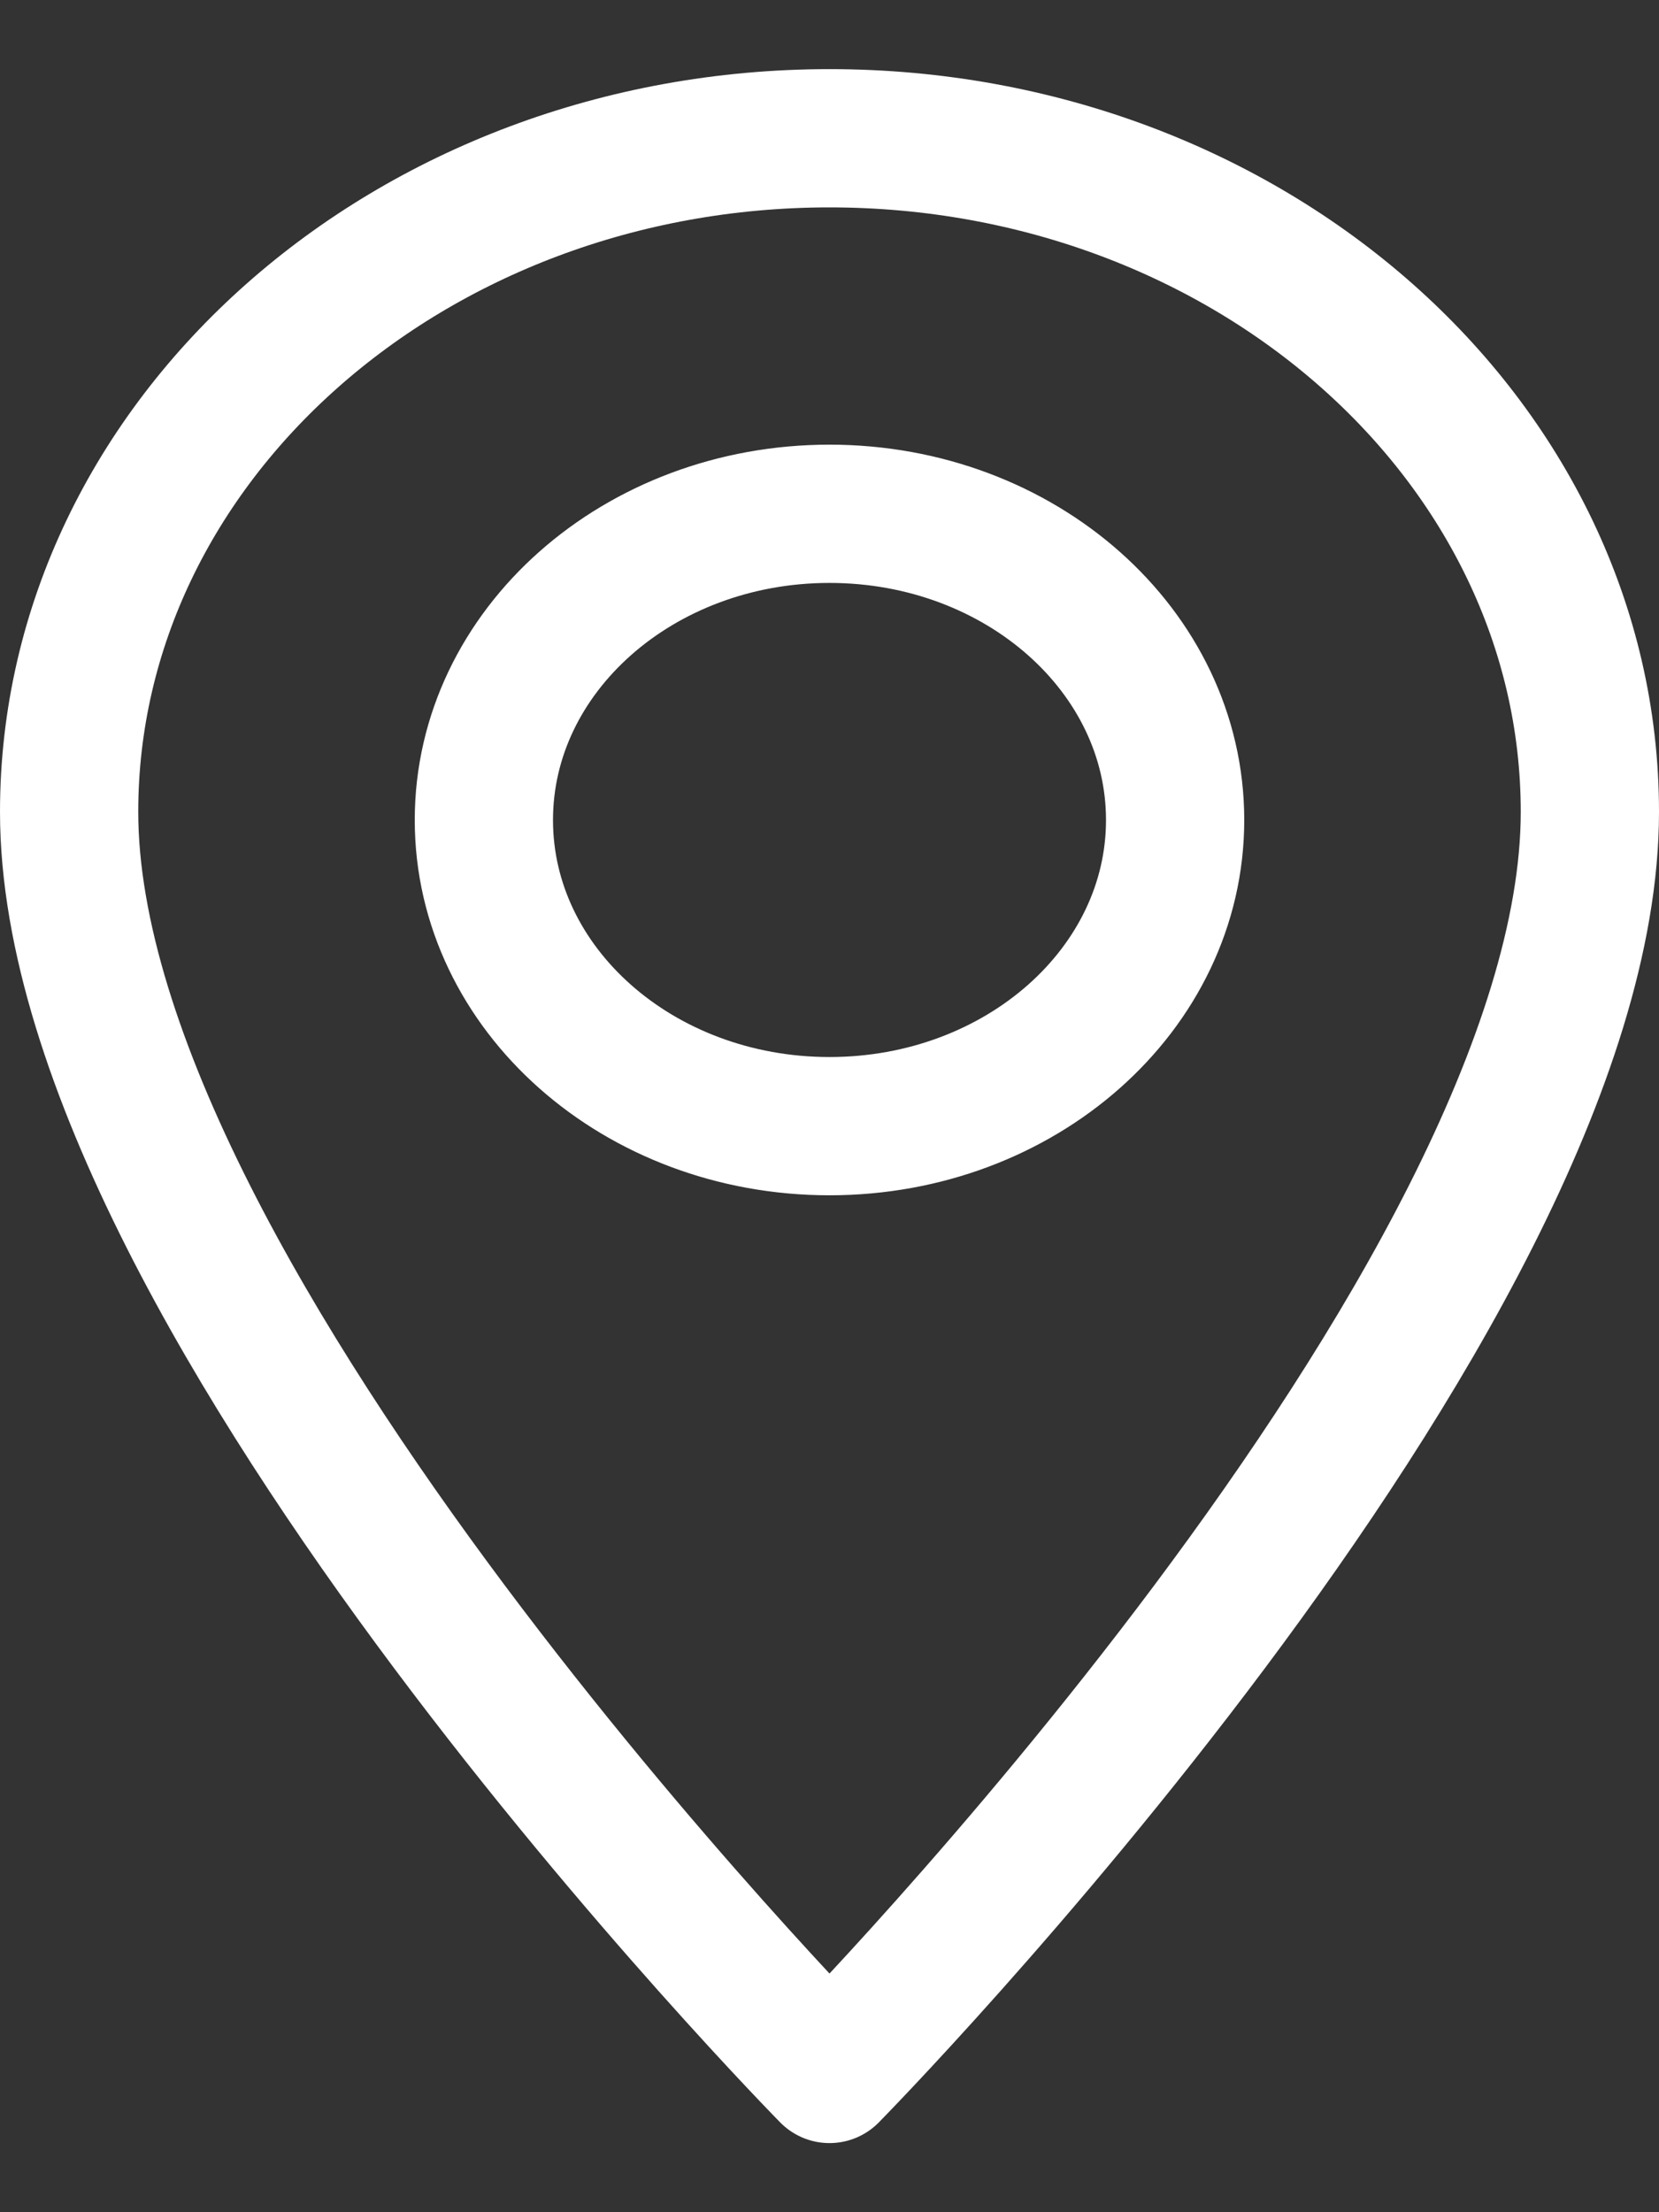
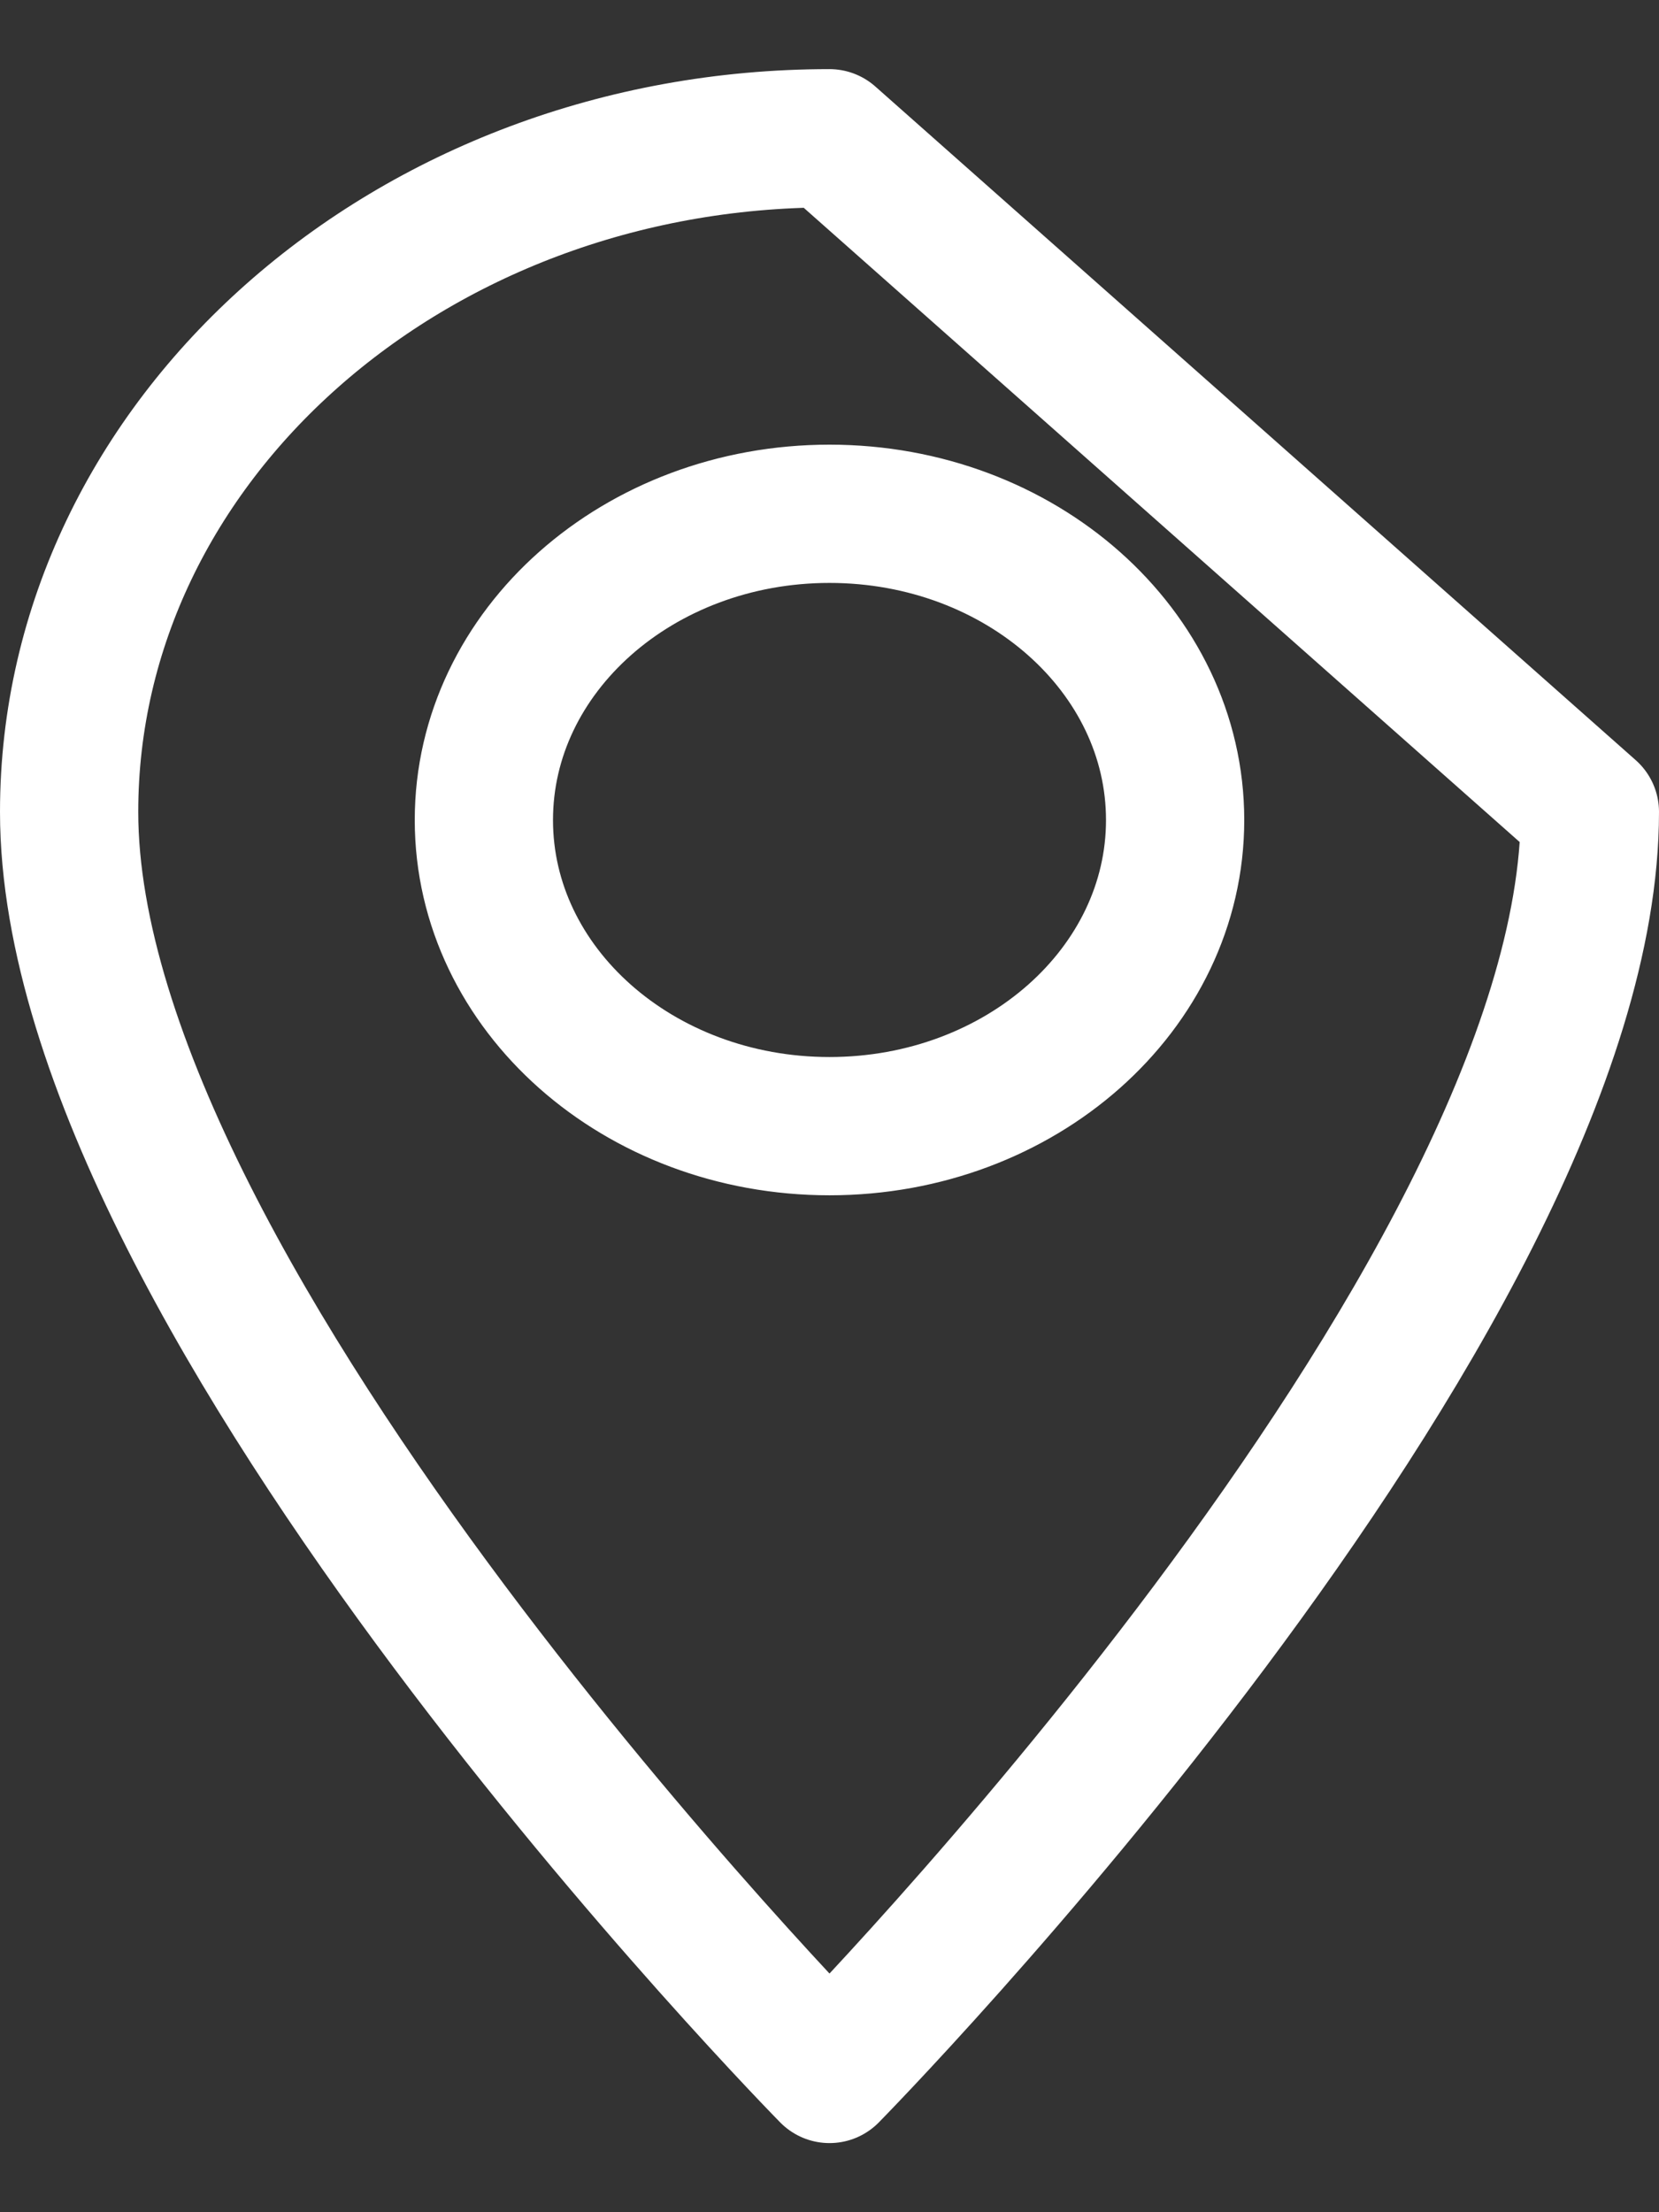
<svg xmlns="http://www.w3.org/2000/svg" width="12" height="16" viewBox="0 0 12 16" fill="none">
  <rect x="0" y="0" width="12" height="16" fill="#333333" stroke="none" />
-   <path id="Vector" d="M6 8.145C4.619 8.145 3.5 7.154 3.5 5.931M6 8.145C7.381 8.145 8.5 7.154 8.5 5.931M6 8.145C7.381 8.145 8.5 7.154 8.5 5.931M6 8.145C4.619 8.145 3.5 7.154 3.5 5.931M3.5 5.931C3.5 4.708 4.619 3.716 6 3.716M3.5 5.931C3.5 4.708 4.619 3.716 6 3.716M6 3.716C7.381 3.716 8.5 4.708 8.5 5.931M6 3.716C7.381 3.716 8.5 4.708 8.5 5.931M6 1C2.967 1 0.5 3.185 0.5 5.872C0.5 9.415 6 15 6 15C6 15 11.5 9.415 11.5 5.872C11.5 3.185 9.033 1 6 1Z" stroke="white" stroke-linecap="round" stroke-linejoin="round" />
+   <path id="Vector" d="M6 8.145C4.619 8.145 3.5 7.154 3.5 5.931M6 8.145C7.381 8.145 8.5 7.154 8.5 5.931M6 8.145C7.381 8.145 8.5 7.154 8.5 5.931M6 8.145C4.619 8.145 3.5 7.154 3.5 5.931M3.5 5.931C3.5 4.708 4.619 3.716 6 3.716M3.5 5.931C3.5 4.708 4.619 3.716 6 3.716M6 3.716C7.381 3.716 8.5 4.708 8.5 5.931M6 3.716C7.381 3.716 8.5 4.708 8.5 5.931M6 1C2.967 1 0.5 3.185 0.5 5.872C0.5 9.415 6 15 6 15C6 15 11.5 9.415 11.5 5.872Z" stroke="white" stroke-linecap="round" stroke-linejoin="round" />
</svg>